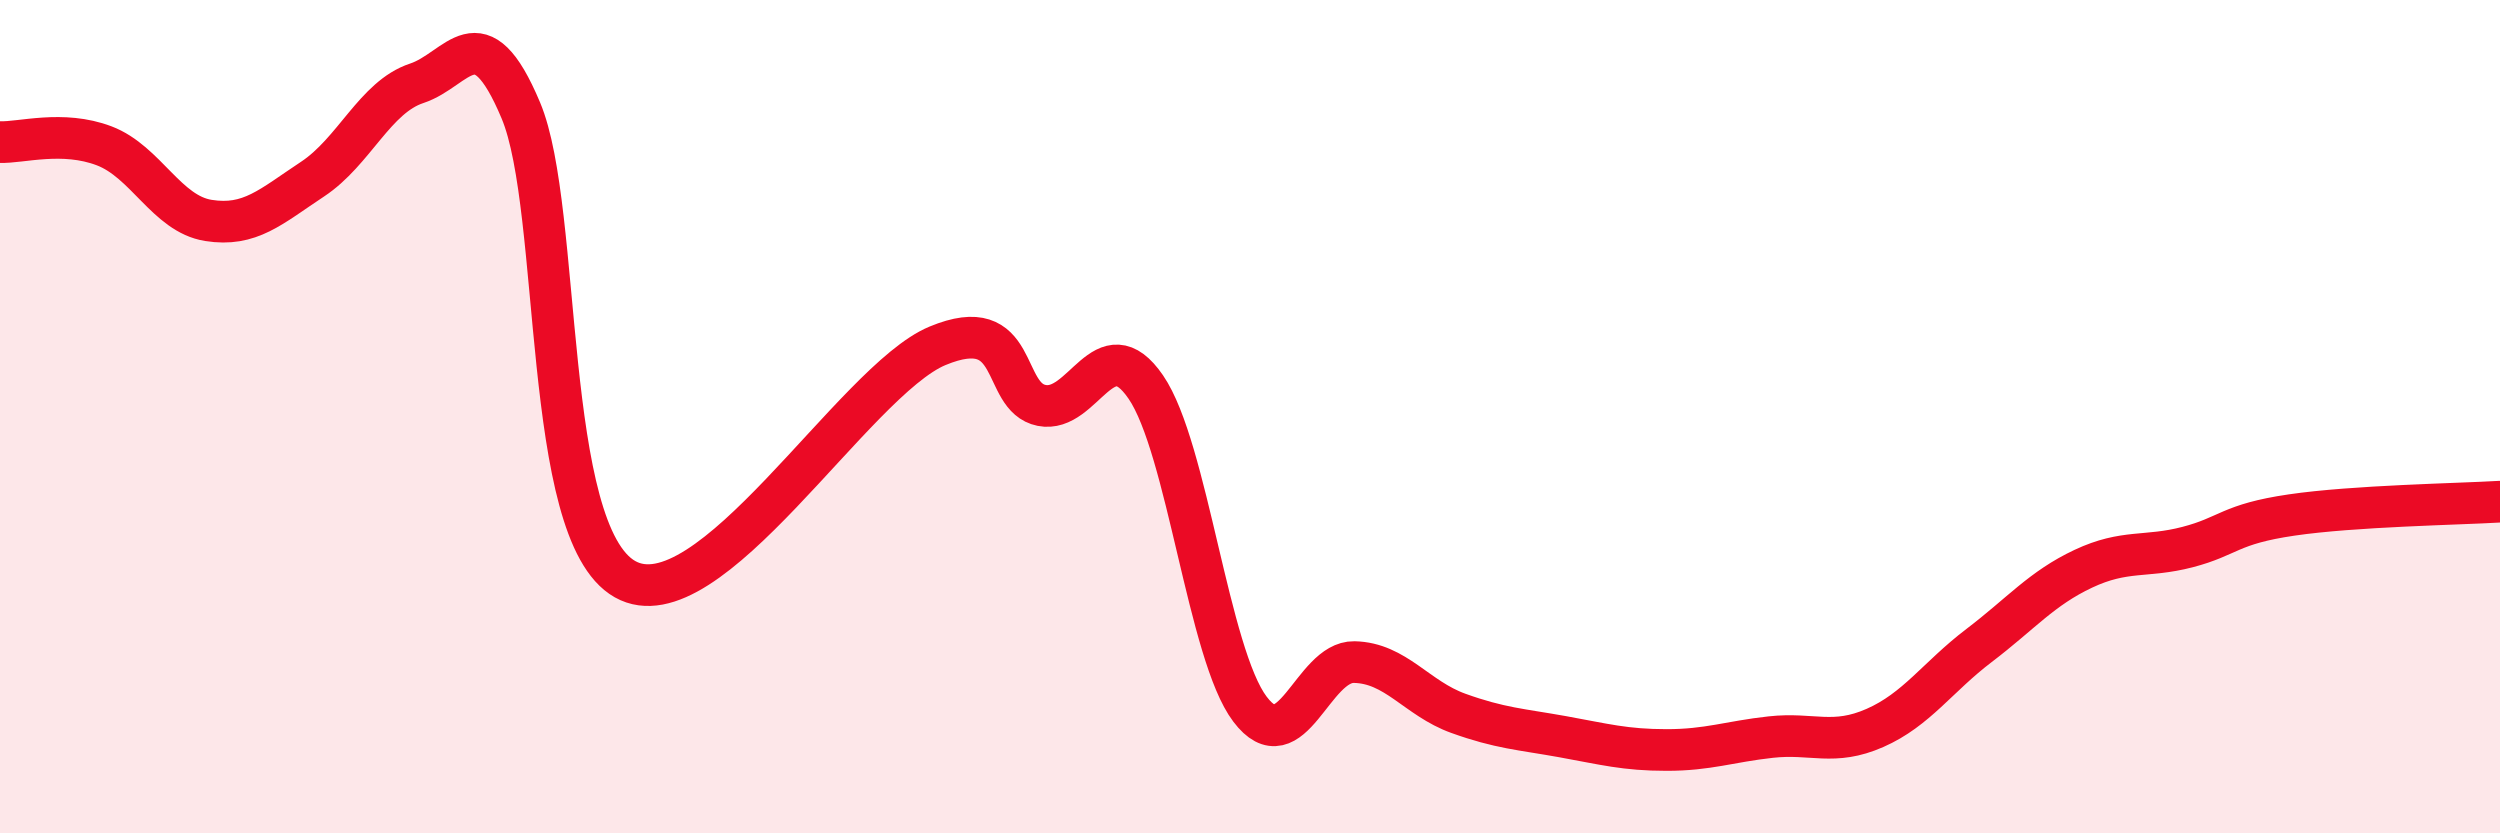
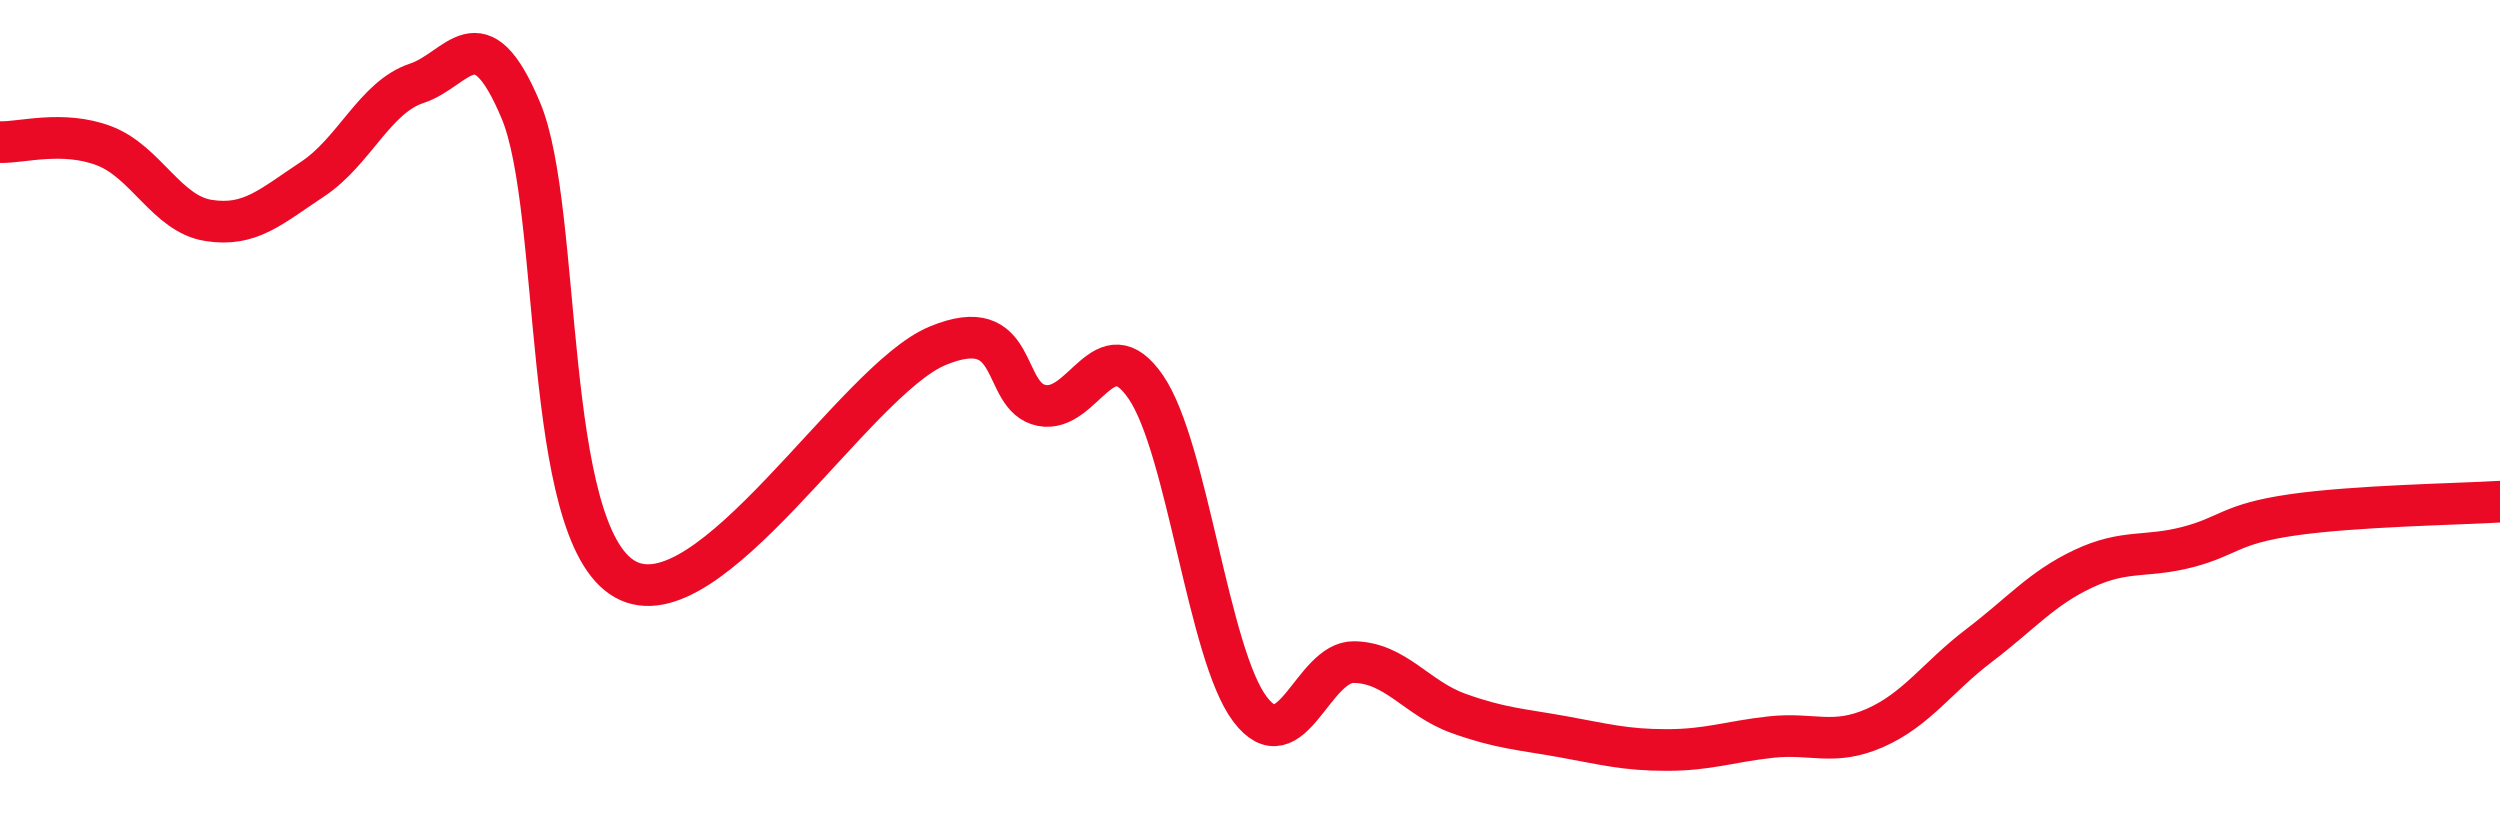
<svg xmlns="http://www.w3.org/2000/svg" width="60" height="20" viewBox="0 0 60 20">
-   <path d="M 0,3.41 C 0.5,3.43 1.5,3.12 2.5,3.5 C 3.5,3.88 4,5.13 5,5.29 C 6,5.45 6.5,4.96 7.5,4.3 C 8.5,3.64 9,2.33 10,2 C 11,1.67 11.5,0.27 12.5,2.65 C 13.5,5.03 13,12.77 15,13.9 C 17,15.03 20.5,9.13 22.5,8.3 C 24.5,7.47 24,9.53 25,9.73 C 26,9.93 26.5,7.83 27.5,9.29 C 28.5,10.75 29,15.7 30,17.02 C 31,18.34 31.5,15.87 32.5,15.89 C 33.5,15.91 34,16.76 35,17.12 C 36,17.48 36.5,17.5 37.5,17.68 C 38.5,17.86 39,18 40,18 C 41,18 41.5,17.8 42.5,17.69 C 43.5,17.58 44,17.91 45,17.47 C 46,17.03 46.5,16.25 47.5,15.49 C 48.5,14.73 49,14.12 50,13.65 C 51,13.18 51.5,13.39 52.5,13.13 C 53.5,12.87 53.5,12.58 55,12.36 C 56.5,12.14 59,12.1 60,12.04L60 20L0 20Z" fill="#EB0A25" opacity="0.1" stroke-linecap="round" stroke-linejoin="round" />
  <path d="M 0,3.41 C 0.5,3.43 1.5,3.12 2.5,3.5 C 3.5,3.88 4,5.13 5,5.29 C 6,5.45 6.5,4.96 7.5,4.3 C 8.5,3.64 9,2.33 10,2 C 11,1.67 11.5,0.27 12.5,2.65 C 13.5,5.03 13,12.77 15,13.9 C 17,15.03 20.5,9.13 22.5,8.3 C 24.5,7.47 24,9.53 25,9.73 C 26,9.93 26.5,7.83 27.5,9.29 C 28.5,10.75 29,15.7 30,17.02 C 31,18.34 31.5,15.87 32.5,15.89 C 33.5,15.91 34,16.76 35,17.12 C 36,17.48 36.5,17.5 37.5,17.68 C 38.5,17.86 39,18 40,18 C 41,18 41.5,17.8 42.5,17.69 C 43.5,17.58 44,17.91 45,17.47 C 46,17.03 46.5,16.25 47.5,15.49 C 48.5,14.73 49,14.12 50,13.65 C 51,13.18 51.5,13.39 52.5,13.13 C 53.5,12.87 53.5,12.58 55,12.36 C 56.5,12.14 59,12.1 60,12.04" stroke="#EB0A25" stroke-width="1" fill="none" stroke-linecap="round" stroke-linejoin="round" />
</svg>